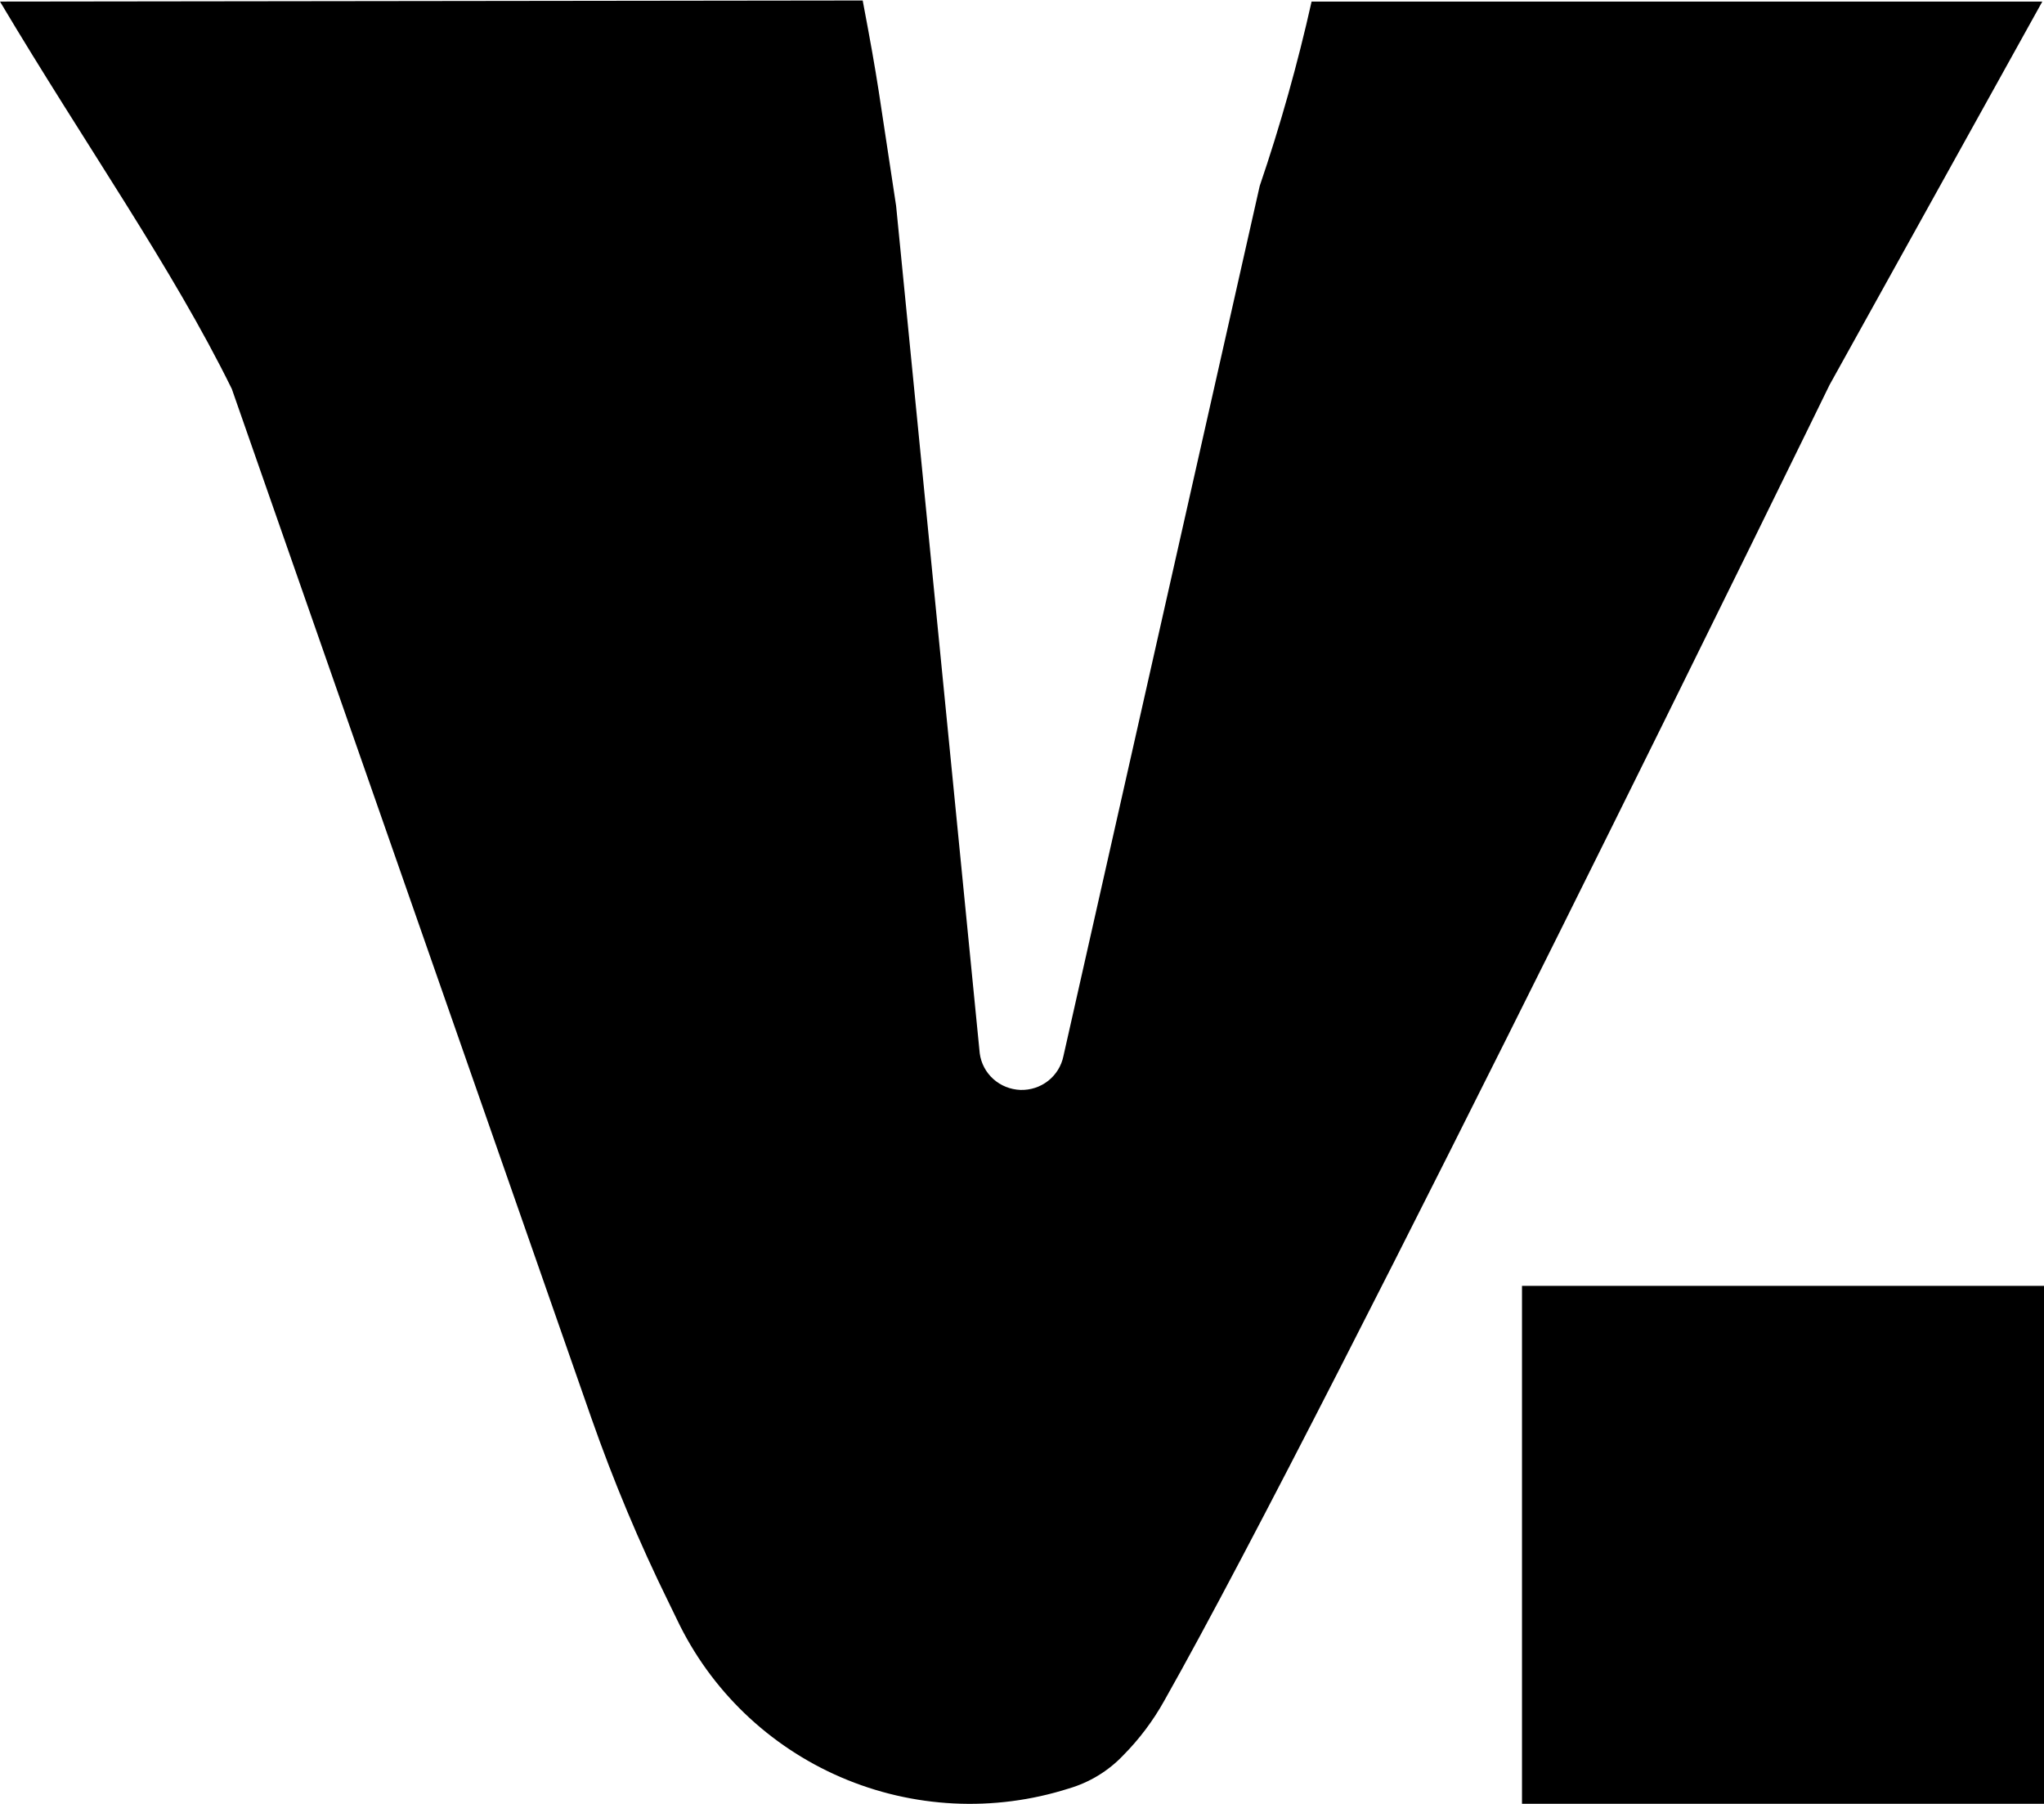
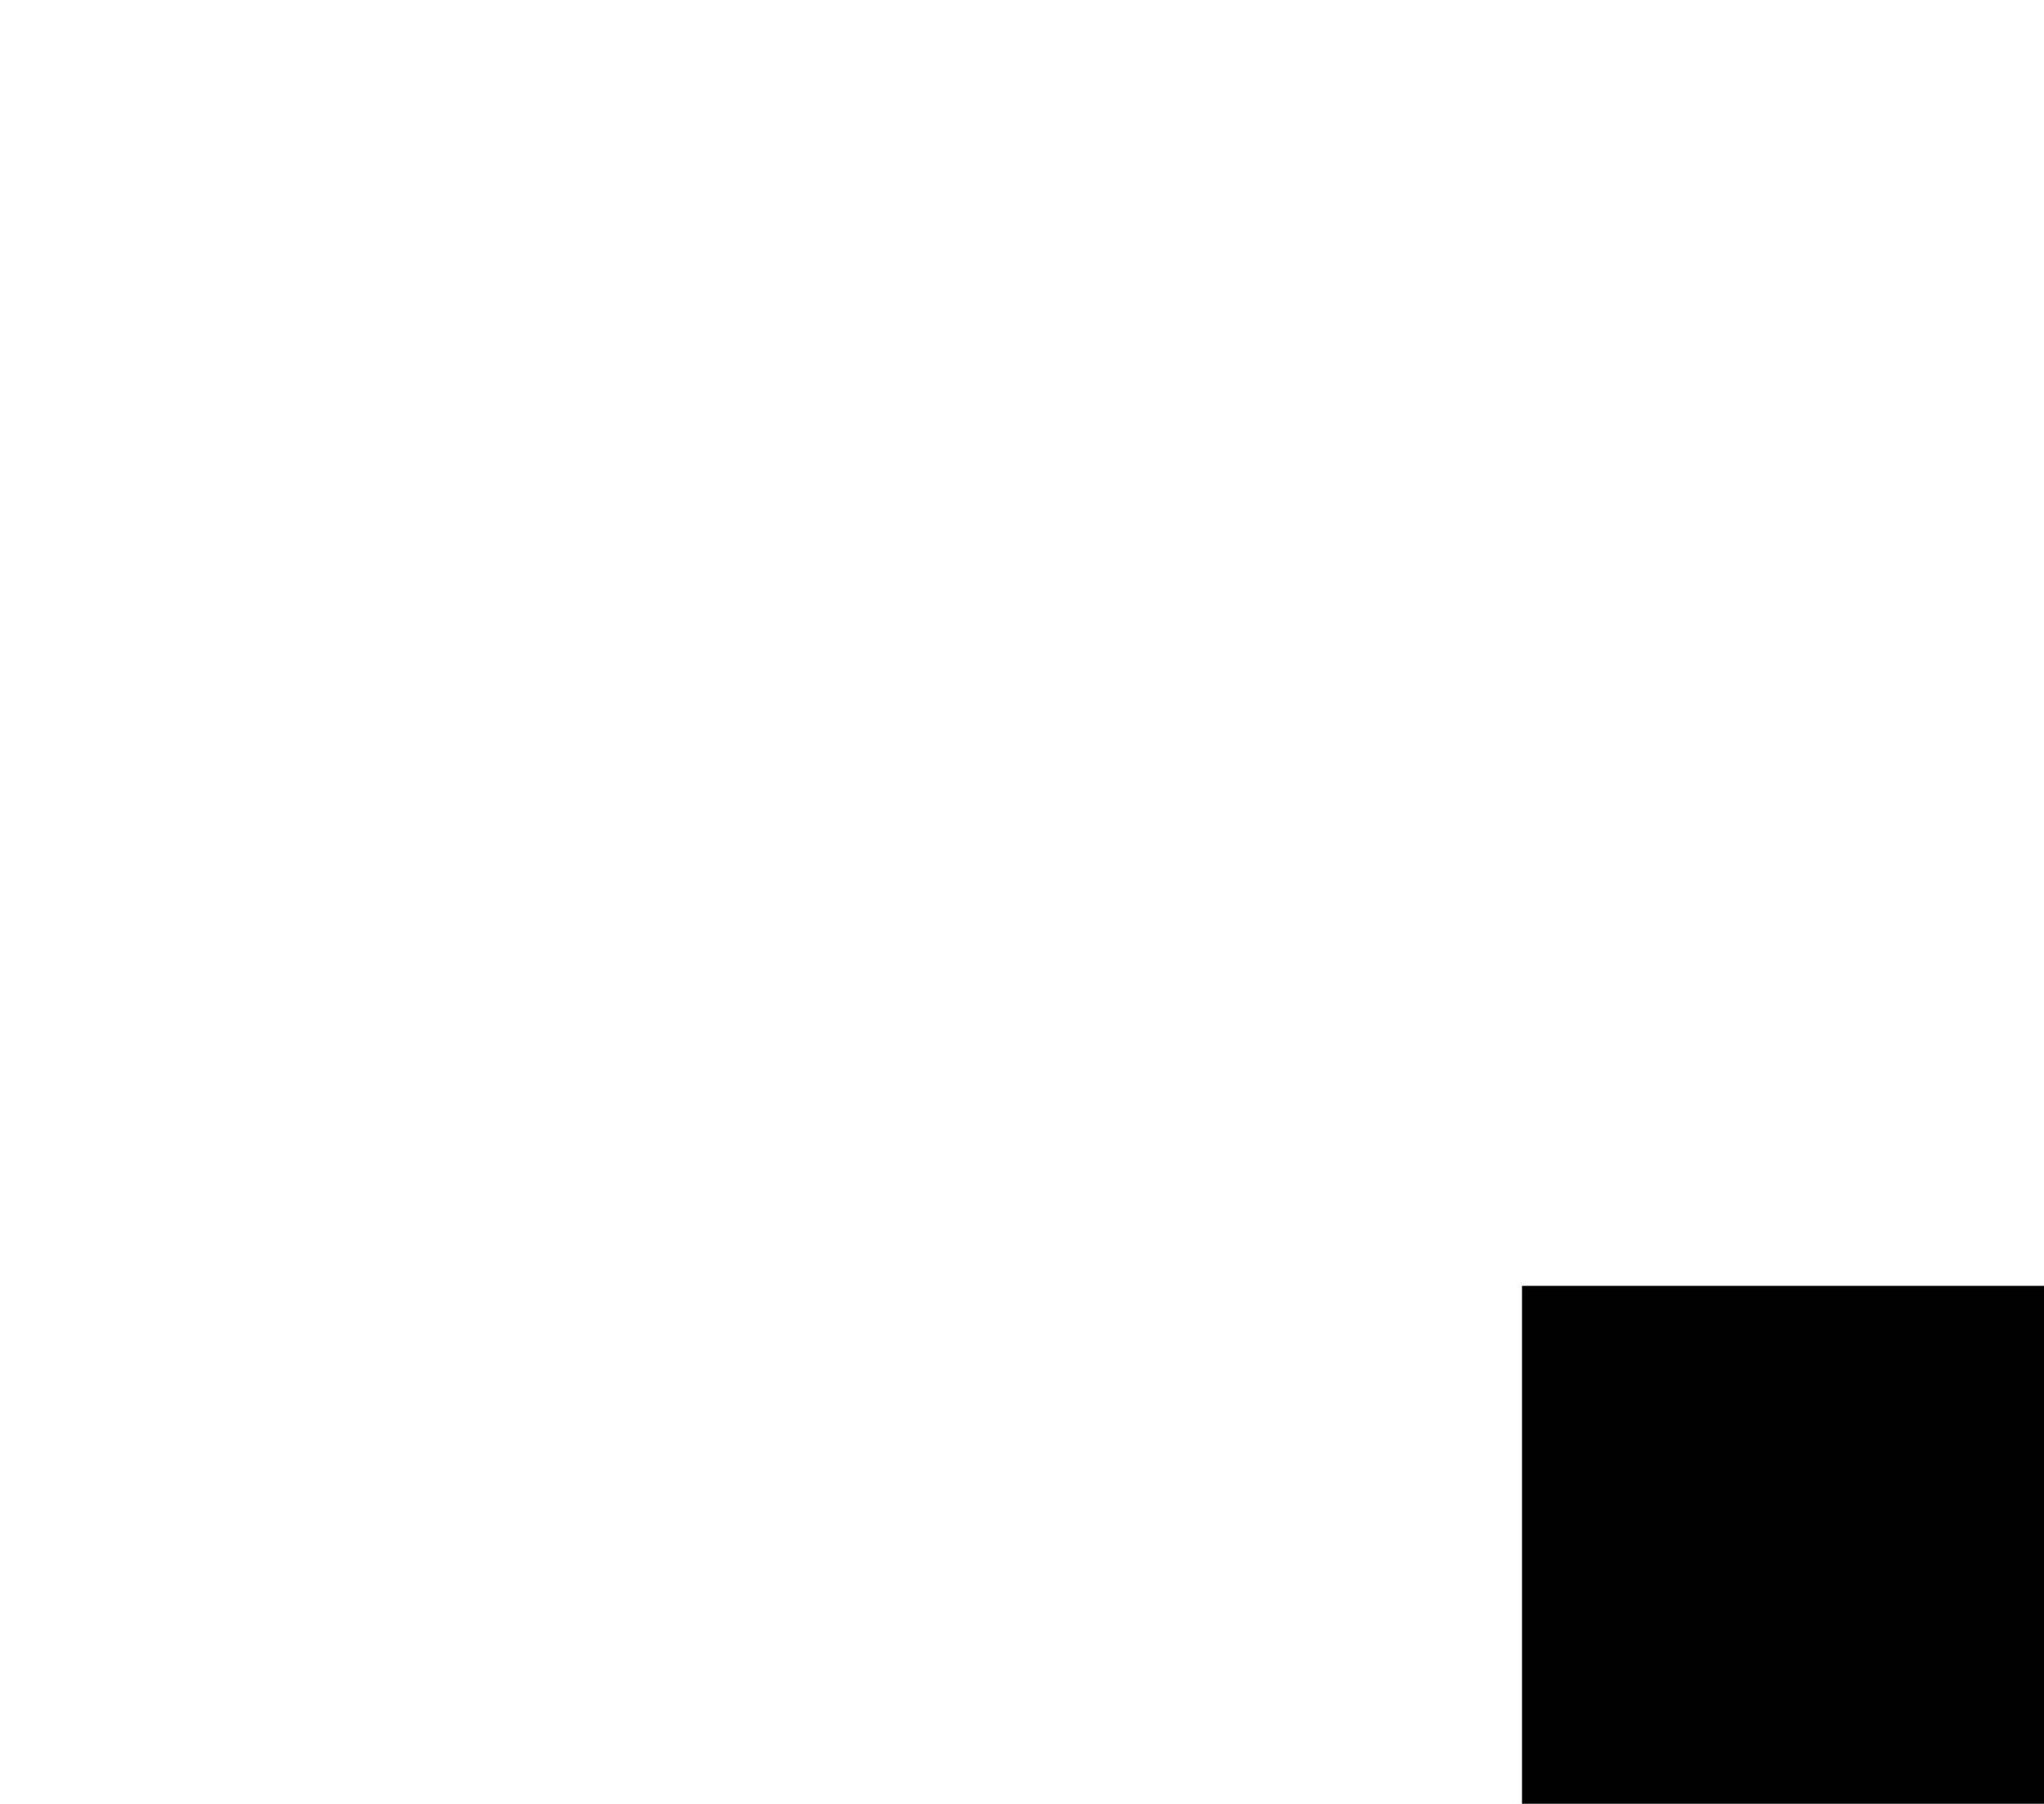
<svg xmlns="http://www.w3.org/2000/svg" width="34" height="30" viewBox="0 0 34 30" fill="none">
  <g clip-path="url(#clip0_0_22)">
    <path d="M25.317 29.998V21.385H34V29.998H25.317Z" fill="black" />
-     <path d="M30.433 6.401C30.433 6.401 22.188 23.293 19.366 28.285C19.181 28.617 18.951 28.923 18.682 29.194C18.436 29.453 18.123 29.643 17.778 29.744C16.533 30.14 15.185 30.073 13.986 29.556C12.787 29.039 11.819 28.107 11.261 26.934L11.122 26.648C10.632 25.652 10.203 24.628 9.836 23.581L3.856 6.468C2.862 4.446 1.425 2.419 0 0.026L14.35 0.008C14.622 1.443 14.604 1.459 14.906 3.424L16.297 17.518C16.319 17.683 16.399 17.834 16.523 17.945C16.647 18.056 16.807 18.12 16.974 18.126C17.141 18.131 17.304 18.078 17.435 17.975C17.566 17.872 17.656 17.726 17.689 17.564L20.954 3.093C21.297 2.087 21.585 1.063 21.817 0.026H33.972" fill="black" />
  </g>
  <defs>
    <clipPath id="clip0_0_22">
      <rect width="34" height="30" fill="white" />
    </clipPath>
  </defs>
</svg>